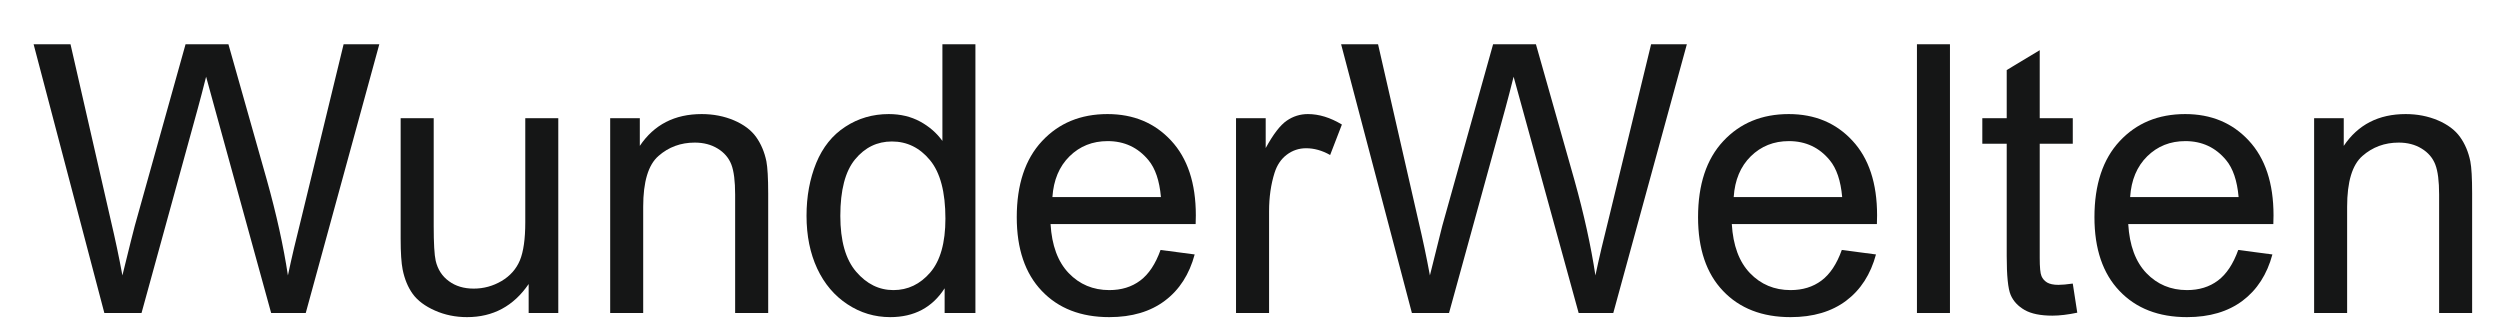
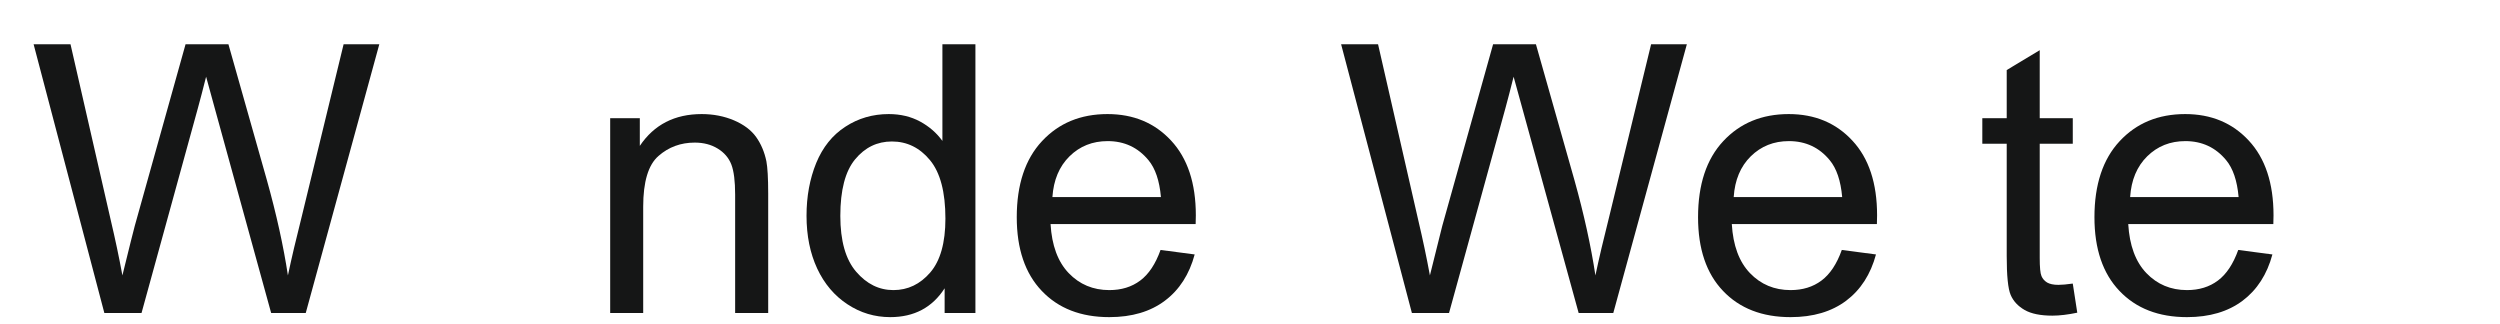
<svg xmlns="http://www.w3.org/2000/svg" width="54px" height="7px" viewBox="0 0 54 7" version="1.1">
  <title>Group 6</title>
  <g id="Page-2" stroke="none" stroke-width="1" fill="none" fill-rule="evenodd">
    <g id="23_newsletter_flyerdinlang" transform="translate(-116, -210)" fill="#151616">
      <g id="Group-6" transform="translate(116.726, 210.956)">
        <path d="M1.528,5.805 L0,0 L0.797,0 L1.668,3.807 C1.762,4.205 1.846,4.601 1.918,4.993 C2.07,4.374 2.159,4.017 2.185,3.923 L3.282,0 L4.208,0 L5.04,2.939 C5.244,3.669 5.396,4.354 5.493,4.993 C5.57,4.627 5.669,4.207 5.789,3.732 L6.696,0 L7.467,0 L5.878,5.805 L5.131,5.805 L3.913,1.383 C3.811,1.012 3.748,0.785 3.726,0.701 C3.659,0.966 3.6,1.193 3.548,1.381 L2.331,5.805 L1.528,5.805 Z" id="Fill-448" />
-         <path d="M10.693,5.805 L10.693,5.179 C10.366,5.657 9.923,5.894 9.362,5.894 C9.114,5.894 8.883,5.847 8.669,5.752 C8.454,5.657 8.294,5.537 8.19,5.394 C8.086,5.25 8.013,5.074 7.971,4.866 C7.943,4.725 7.928,4.504 7.928,4.201 L7.928,1.597 L8.642,1.597 L8.642,3.925 C8.642,4.297 8.656,4.548 8.685,4.677 C8.729,4.864 8.824,5.011 8.97,5.117 C9.114,5.224 9.293,5.278 9.506,5.278 C9.72,5.278 9.92,5.224 10.106,5.115 C10.293,5.005 10.425,4.855 10.504,4.667 C10.581,4.48 10.62,4.205 10.62,3.847 L10.62,1.597 L11.333,1.597 L11.333,5.805 L10.693,5.805 Z" id="Fill-449" />
        <path d="M12.454,5.805 L12.454,1.597 L13.094,1.597 L13.094,2.195 C13.402,1.736 13.848,1.508 14.43,1.508 C14.684,1.508 14.917,1.554 15.129,1.644 C15.341,1.735 15.5,1.855 15.606,2.003 C15.711,2.15 15.786,2.325 15.828,2.528 C15.853,2.661 15.867,2.892 15.867,3.221 L15.867,5.805 L15.153,5.805 L15.153,3.248 C15.153,2.958 15.126,2.74 15.071,2.597 C15.015,2.454 14.917,2.339 14.776,2.253 C14.636,2.167 14.47,2.124 14.28,2.124 C13.978,2.124 13.717,2.22 13.497,2.413 C13.276,2.605 13.167,2.972 13.167,3.509 L13.167,5.805 L12.454,5.805 Z" id="Fill-450" />
        <path d="M19.678,5.805 L19.678,5.271 C19.412,5.686 19.02,5.894 18.503,5.894 C18.168,5.894 17.86,5.802 17.58,5.617 C17.299,5.433 17.081,5.176 16.926,4.846 C16.772,4.515 16.695,4.135 16.695,3.705 C16.695,3.286 16.765,2.907 16.904,2.565 C17.045,2.224 17.254,1.962 17.534,1.781 C17.812,1.599 18.126,1.508 18.471,1.508 C18.724,1.508 18.95,1.562 19.148,1.669 C19.345,1.776 19.506,1.916 19.63,2.088 L19.63,0 L20.343,0 L20.343,5.805 L19.678,5.805 Z M17.425,3.707 C17.425,4.244 17.538,4.646 17.766,4.912 C17.994,5.178 18.262,5.31 18.572,5.31 C18.884,5.31 19.149,5.183 19.368,4.929 C19.585,4.676 19.695,4.288 19.695,3.766 C19.695,3.193 19.584,2.771 19.361,2.502 C19.139,2.234 18.865,2.1 18.539,2.1 C18.222,2.1 17.957,2.228 17.744,2.486 C17.531,2.744 17.425,3.151 17.425,3.707 L17.425,3.707 Z" id="Fill-451" />
        <path d="M24.342,4.443 L25.079,4.54 C24.964,4.969 24.75,5.303 24.436,5.539 C24.123,5.775 23.723,5.894 23.235,5.894 C22.621,5.894 22.135,5.705 21.776,5.327 C21.416,4.95 21.236,4.419 21.236,3.736 C21.236,3.031 21.418,2.482 21.781,2.093 C22.145,1.702 22.616,1.508 23.196,1.508 C23.757,1.508 24.215,1.698 24.57,2.081 C24.925,2.463 25.104,3.001 25.104,3.694 C25.104,3.736 25.102,3.8 25.1,3.884 L21.966,3.884 C21.993,4.344 22.123,4.698 22.358,4.943 C22.592,5.187 22.885,5.31 23.235,5.31 C23.496,5.31 23.719,5.242 23.903,5.104 C24.088,4.966 24.233,4.746 24.342,4.443 Z M22.006,3.3 L24.35,3.3 C24.319,2.946 24.228,2.681 24.081,2.504 C23.855,2.23 23.561,2.092 23.2,2.092 C22.873,2.092 22.598,2.201 22.376,2.42 C22.154,2.639 22.031,2.932 22.006,3.3 L22.006,3.3 Z" id="Fill-452" />
-         <path d="M25.972,5.805 L25.972,1.597 L26.613,1.597 L26.613,2.242 C26.776,1.943 26.928,1.746 27.067,1.651 C27.206,1.555 27.359,1.508 27.525,1.508 C27.766,1.508 28.01,1.584 28.259,1.734 L28.005,2.392 C27.832,2.294 27.659,2.246 27.486,2.246 C27.331,2.246 27.191,2.293 27.068,2.386 C26.945,2.479 26.858,2.609 26.805,2.775 C26.725,3.028 26.686,3.305 26.686,3.607 L26.686,5.805 L25.972,5.805 Z" id="Fill-453" />
        <path d="M29.771,5.805 L28.242,0 L29.04,0 L29.91,3.807 C30.004,4.205 30.088,4.601 30.16,4.993 C30.313,4.374 30.402,4.017 30.427,3.923 L31.525,0 L32.45,0 L33.283,2.939 C33.487,3.669 33.638,4.354 33.735,4.993 C33.812,4.627 33.911,4.207 34.031,3.732 L34.938,0 L35.71,0 L34.121,5.805 L33.373,5.805 L32.156,1.383 C32.053,1.012 31.991,0.785 31.968,0.701 C31.902,0.966 31.842,1.193 31.791,1.381 L30.573,5.805 L29.771,5.805 Z" id="Fill-454" />
        <path d="M39.057,4.443 L39.795,4.54 C39.68,4.969 39.465,5.303 39.152,5.539 C38.838,5.775 38.438,5.894 37.95,5.894 C37.337,5.894 36.85,5.705 36.491,5.327 C36.131,4.95 35.952,4.419 35.952,3.736 C35.952,3.031 36.133,2.482 36.496,2.093 C36.86,1.702 37.331,1.508 37.911,1.508 C38.472,1.508 38.93,1.698 39.285,2.081 C39.641,2.463 39.819,3.001 39.819,3.694 C39.819,3.736 39.818,3.8 39.815,3.884 L36.681,3.884 C36.708,4.344 36.838,4.698 37.073,4.943 C37.307,5.187 37.6,5.31 37.95,5.31 C38.211,5.31 38.434,5.242 38.618,5.104 C38.803,4.966 38.949,4.746 39.057,4.443 Z M36.722,3.3 L39.065,3.3 C39.034,2.946 38.943,2.681 38.796,2.504 C38.571,2.23 38.276,2.092 37.915,2.092 C37.588,2.092 37.314,2.201 37.091,2.42 C36.869,2.639 36.746,2.932 36.722,3.3 L36.722,3.3 Z" id="Fill-455" />
-         <polygon id="Fill-456" points="40.68 5.805 40.68 0 41.393 0 41.393 5.805" />
        <path d="M44.046,5.169 L44.143,5.798 C43.943,5.84 43.763,5.862 43.606,5.862 C43.348,5.862 43.148,5.821 43.005,5.739 C42.863,5.657 42.763,5.55 42.705,5.416 C42.647,5.282 42.619,5.001 42.619,4.573 L42.619,2.148 L42.092,2.148 L42.092,1.597 L42.619,1.597 L42.619,0.557 L43.332,0.128 L43.332,1.597 L44.046,1.597 L44.046,2.148 L43.332,2.148 L43.332,4.613 C43.332,4.817 43.344,4.948 43.37,5.007 C43.394,5.065 43.435,5.111 43.491,5.146 C43.548,5.179 43.629,5.197 43.735,5.197 C43.813,5.197 43.917,5.187 44.046,5.169" id="Fill-457" />
        <path d="M47.62,4.443 L48.358,4.54 C48.243,4.969 48.028,5.303 47.715,5.539 C47.401,5.775 47.001,5.894 46.513,5.894 C45.899,5.894 45.413,5.705 45.054,5.327 C44.694,4.95 44.514,4.419 44.514,3.736 C44.514,3.031 44.696,2.482 45.059,2.093 C45.423,1.702 45.894,1.508 46.474,1.508 C47.035,1.508 47.493,1.698 47.848,2.081 C48.203,2.463 48.382,3.001 48.382,3.694 C48.382,3.736 48.381,3.8 48.378,3.884 L45.244,3.884 C45.271,4.344 45.401,4.698 45.636,4.943 C45.87,5.187 46.163,5.31 46.513,5.31 C46.774,5.31 46.997,5.242 47.181,5.104 C47.366,4.966 47.511,4.746 47.62,4.443 Z M45.285,3.3 L47.628,3.3 C47.597,2.946 47.506,2.681 47.359,2.504 C47.133,2.23 46.839,2.092 46.478,2.092 C46.151,2.092 45.877,2.201 45.654,2.42 C45.432,2.639 45.309,2.932 45.285,3.3 L45.285,3.3 Z" id="Fill-458" />
-         <path d="M49.259,5.805 L49.259,1.597 L49.899,1.597 L49.899,2.195 C50.207,1.736 50.653,1.508 51.236,1.508 C51.49,1.508 51.722,1.554 51.934,1.644 C52.146,1.735 52.306,1.855 52.411,2.003 C52.517,2.15 52.591,2.325 52.633,2.528 C52.659,2.661 52.672,2.892 52.672,3.221 L52.672,5.805 L51.959,5.805 L51.959,3.248 C51.959,2.958 51.932,2.74 51.876,2.597 C51.821,2.454 51.722,2.339 51.581,2.253 C51.441,2.167 51.275,2.124 51.086,2.124 C50.783,2.124 50.522,2.22 50.302,2.413 C50.082,2.605 49.972,2.972 49.972,3.509 L49.972,5.805 L49.259,5.805 Z" id="Fill-459" />
      </g>
    </g>
  </g>
</svg>